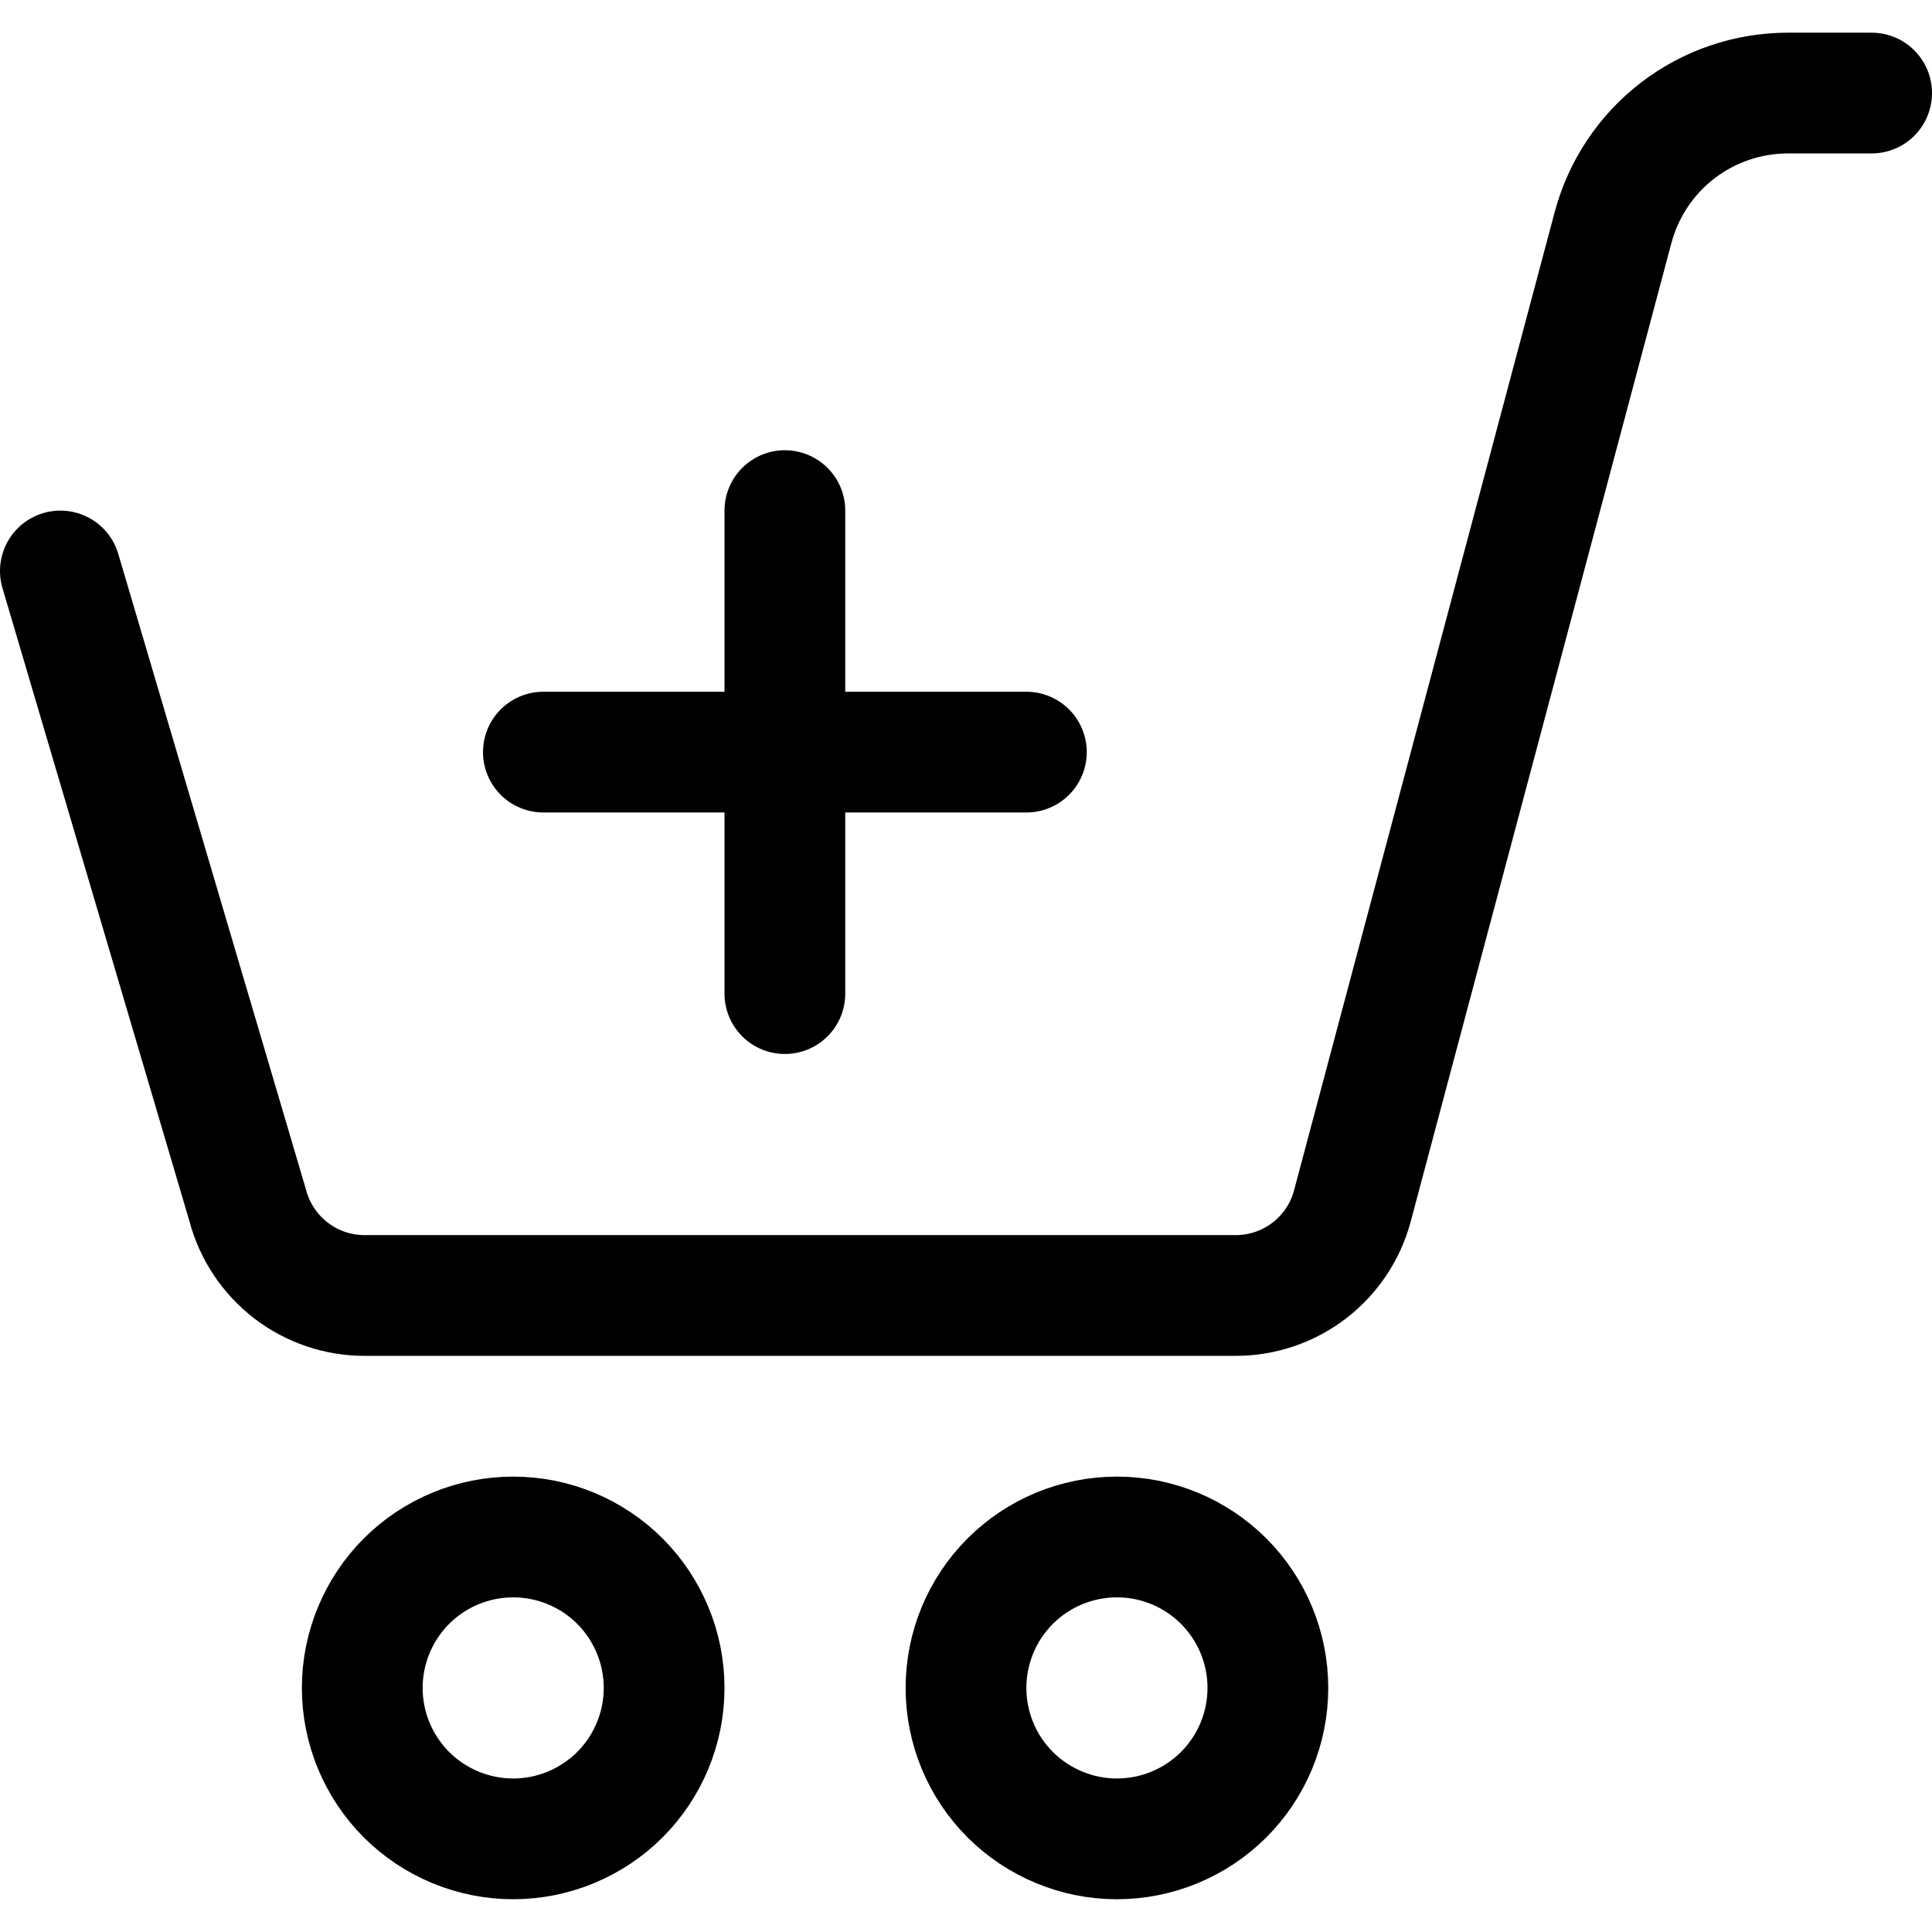
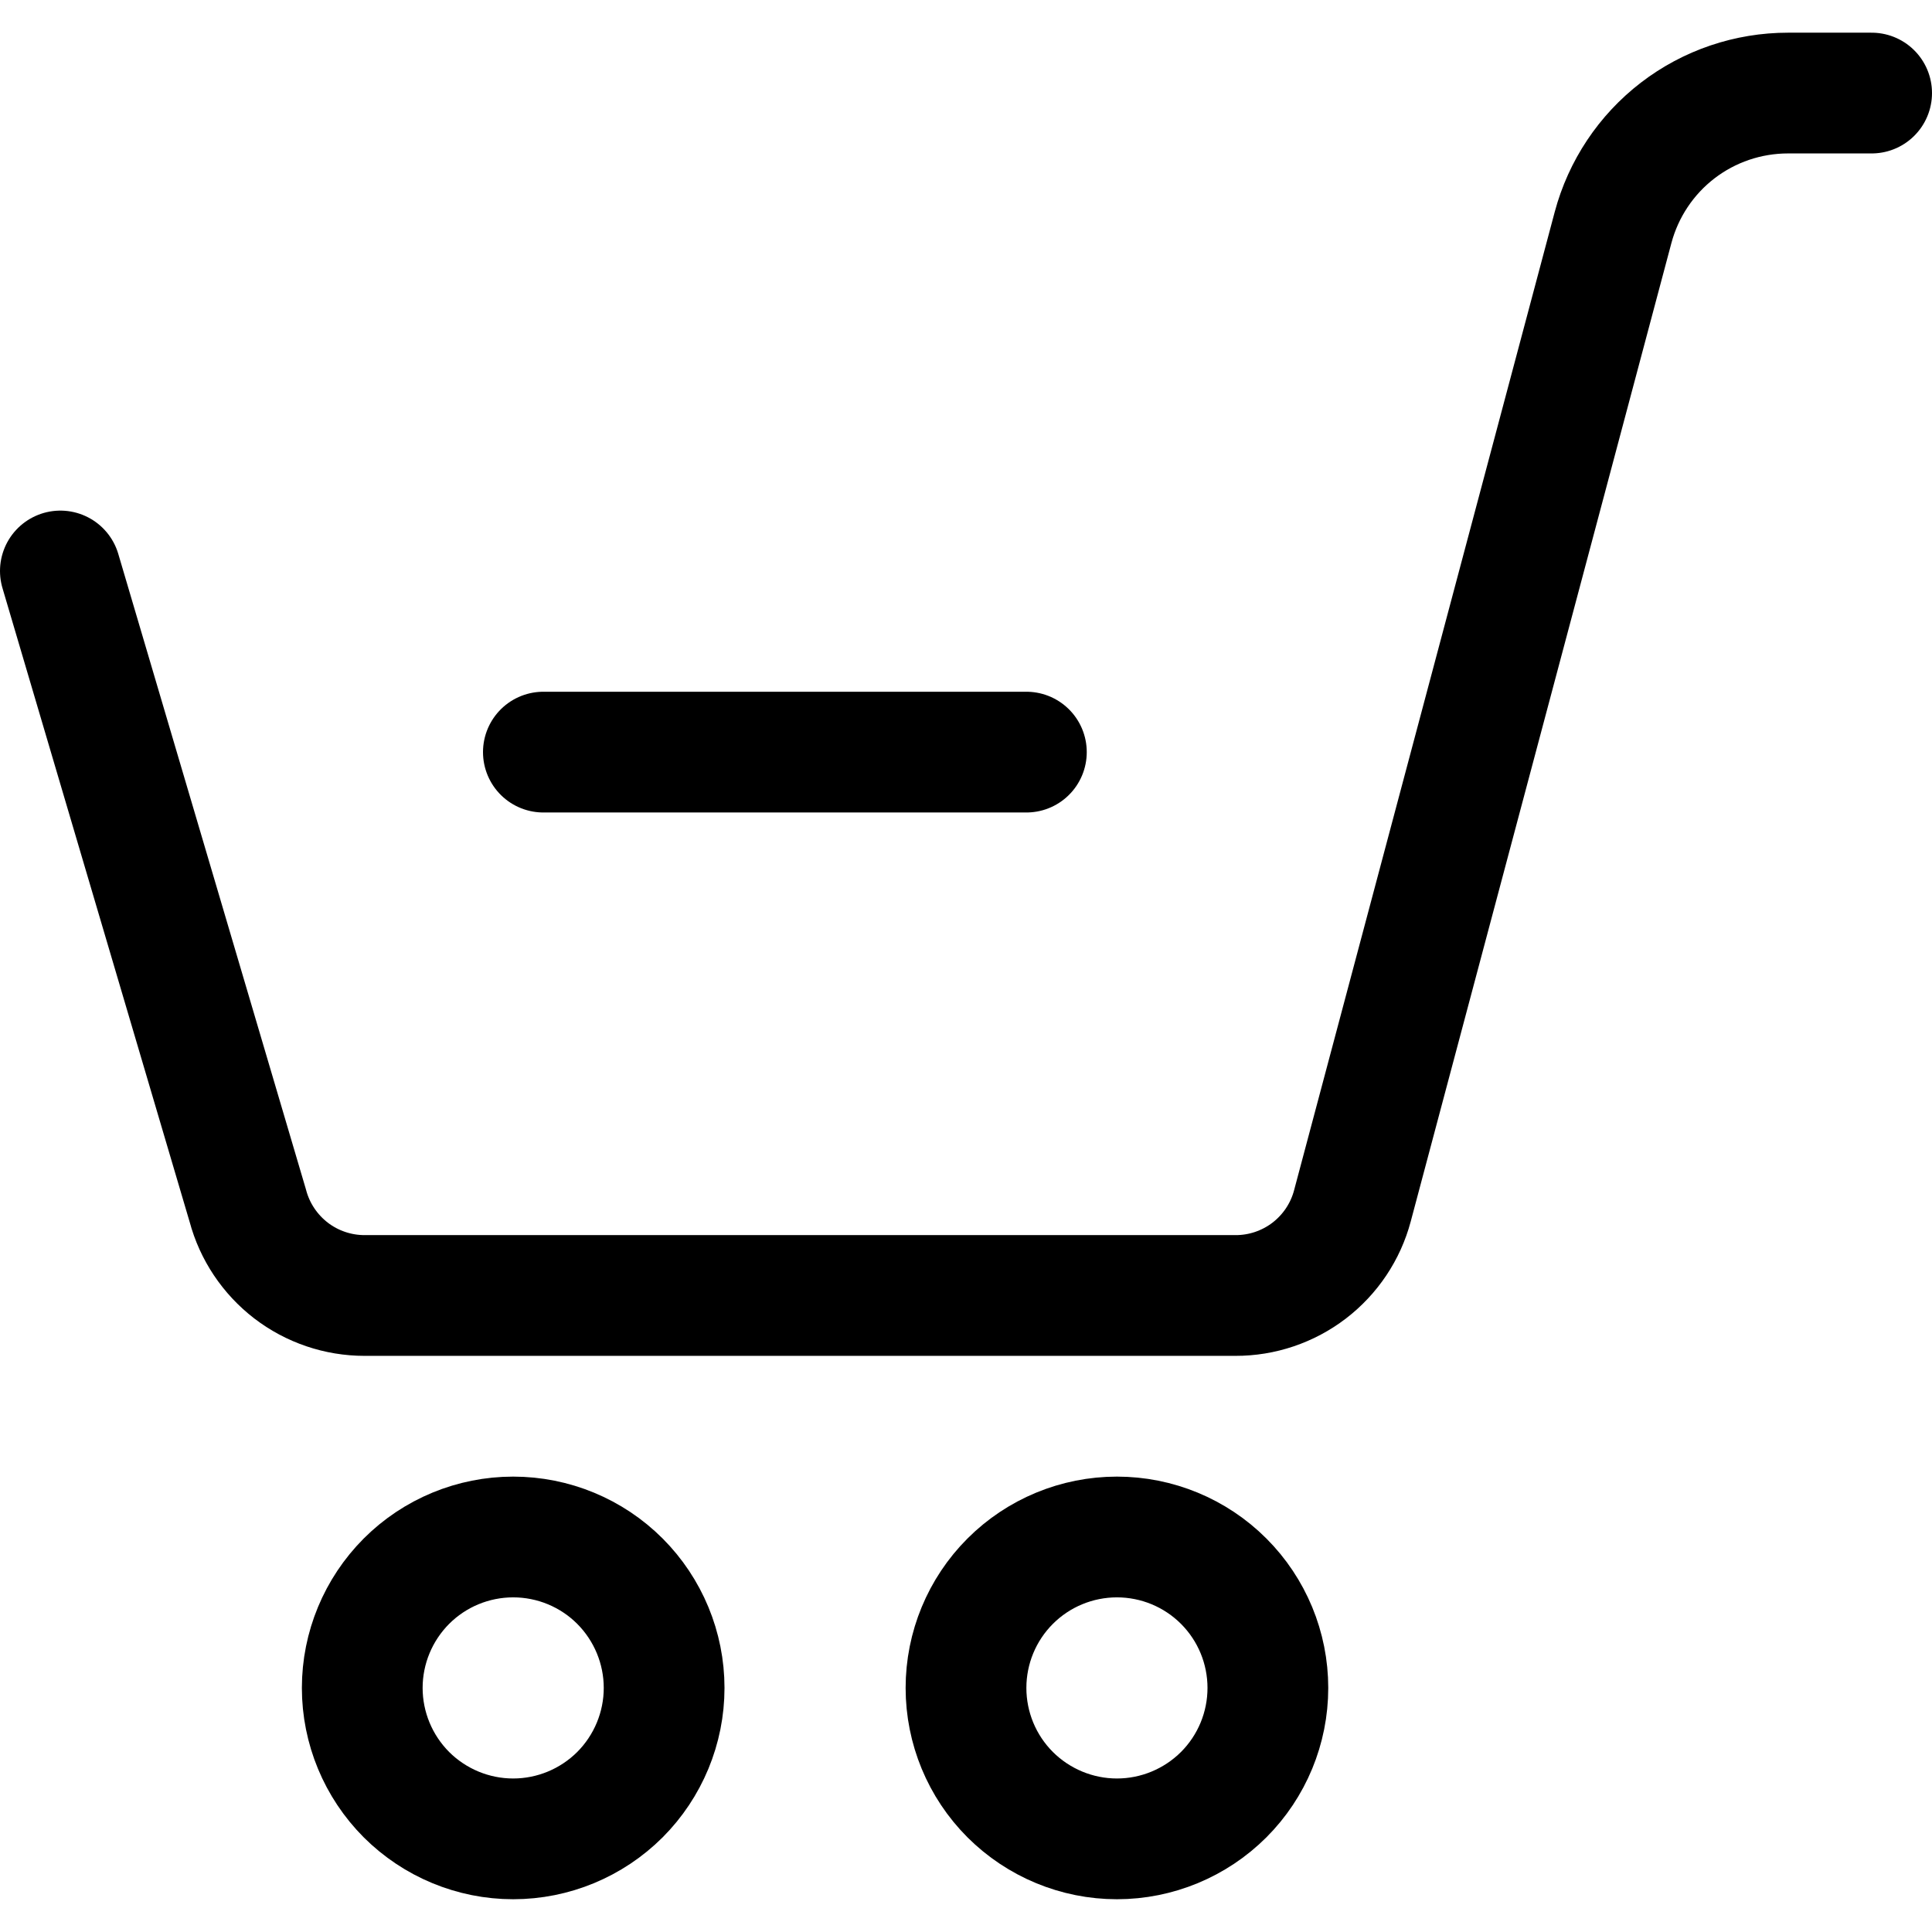
<svg xmlns="http://www.w3.org/2000/svg" width="24" height="24" viewBox="0 0 24 24" fill="none">
  <g clip-path="url(#clip0_1713_3343)">
    <path d="M4.5 20.968C4.5 21.465 4.698 21.942 5.049 22.294C5.401 22.645 5.878 22.843 6.375 22.843C6.872 22.843 7.349 22.645 7.701 22.294C8.052 21.942 8.25 21.465 8.25 20.968C8.25 20.471 8.052 19.994 7.701 19.642C7.349 19.29 6.872 19.093 6.375 19.093C5.878 19.093 5.401 19.29 5.049 19.642C4.698 19.994 4.5 20.471 4.5 20.968V20.968Z" stroke="black" stroke-width="1.5" stroke-linecap="round" stroke-linejoin="round" />
    <path d="M12 20.968C12 21.465 12.197 21.942 12.549 22.294C12.901 22.645 13.378 22.843 13.875 22.843C14.372 22.843 14.849 22.645 15.201 22.294C15.553 21.942 15.75 21.465 15.75 20.968C15.75 20.471 15.553 19.994 15.201 19.642C14.849 19.29 14.372 19.093 13.875 19.093C13.378 19.093 12.901 19.29 12.549 19.642C12.197 19.994 12 20.471 12 20.968V20.968Z" stroke="black" stroke-width="1.5" stroke-linecap="round" stroke-linejoin="round" />
    <path d="M0.75 7.093L3.079 14.98C3.164 15.299 3.353 15.581 3.615 15.783C3.877 15.984 4.198 16.093 4.529 16.093H15.347C15.678 16.094 16 15.985 16.263 15.784C16.526 15.582 16.715 15.3 16.8 14.98L20.038 2.826C20.166 2.347 20.448 1.923 20.841 1.621C21.234 1.319 21.716 1.156 22.212 1.156H23.25" stroke="black" stroke-width="1.5" stroke-linecap="round" stroke-linejoin="round" />
-     <path d="M9.75 6.343V12.343" stroke="black" stroke-width="1.5" stroke-linecap="round" stroke-linejoin="round" />
    <path d="M6.75 9.343H12.75" stroke="black" stroke-width="1.5" stroke-linecap="round" stroke-linejoin="round" />
  </g>
  <defs>
    <clipPath id="clip0_1713_3343">
      <rect width="24" height="24" fill="white" />
    </clipPath>
  </defs>
</svg>